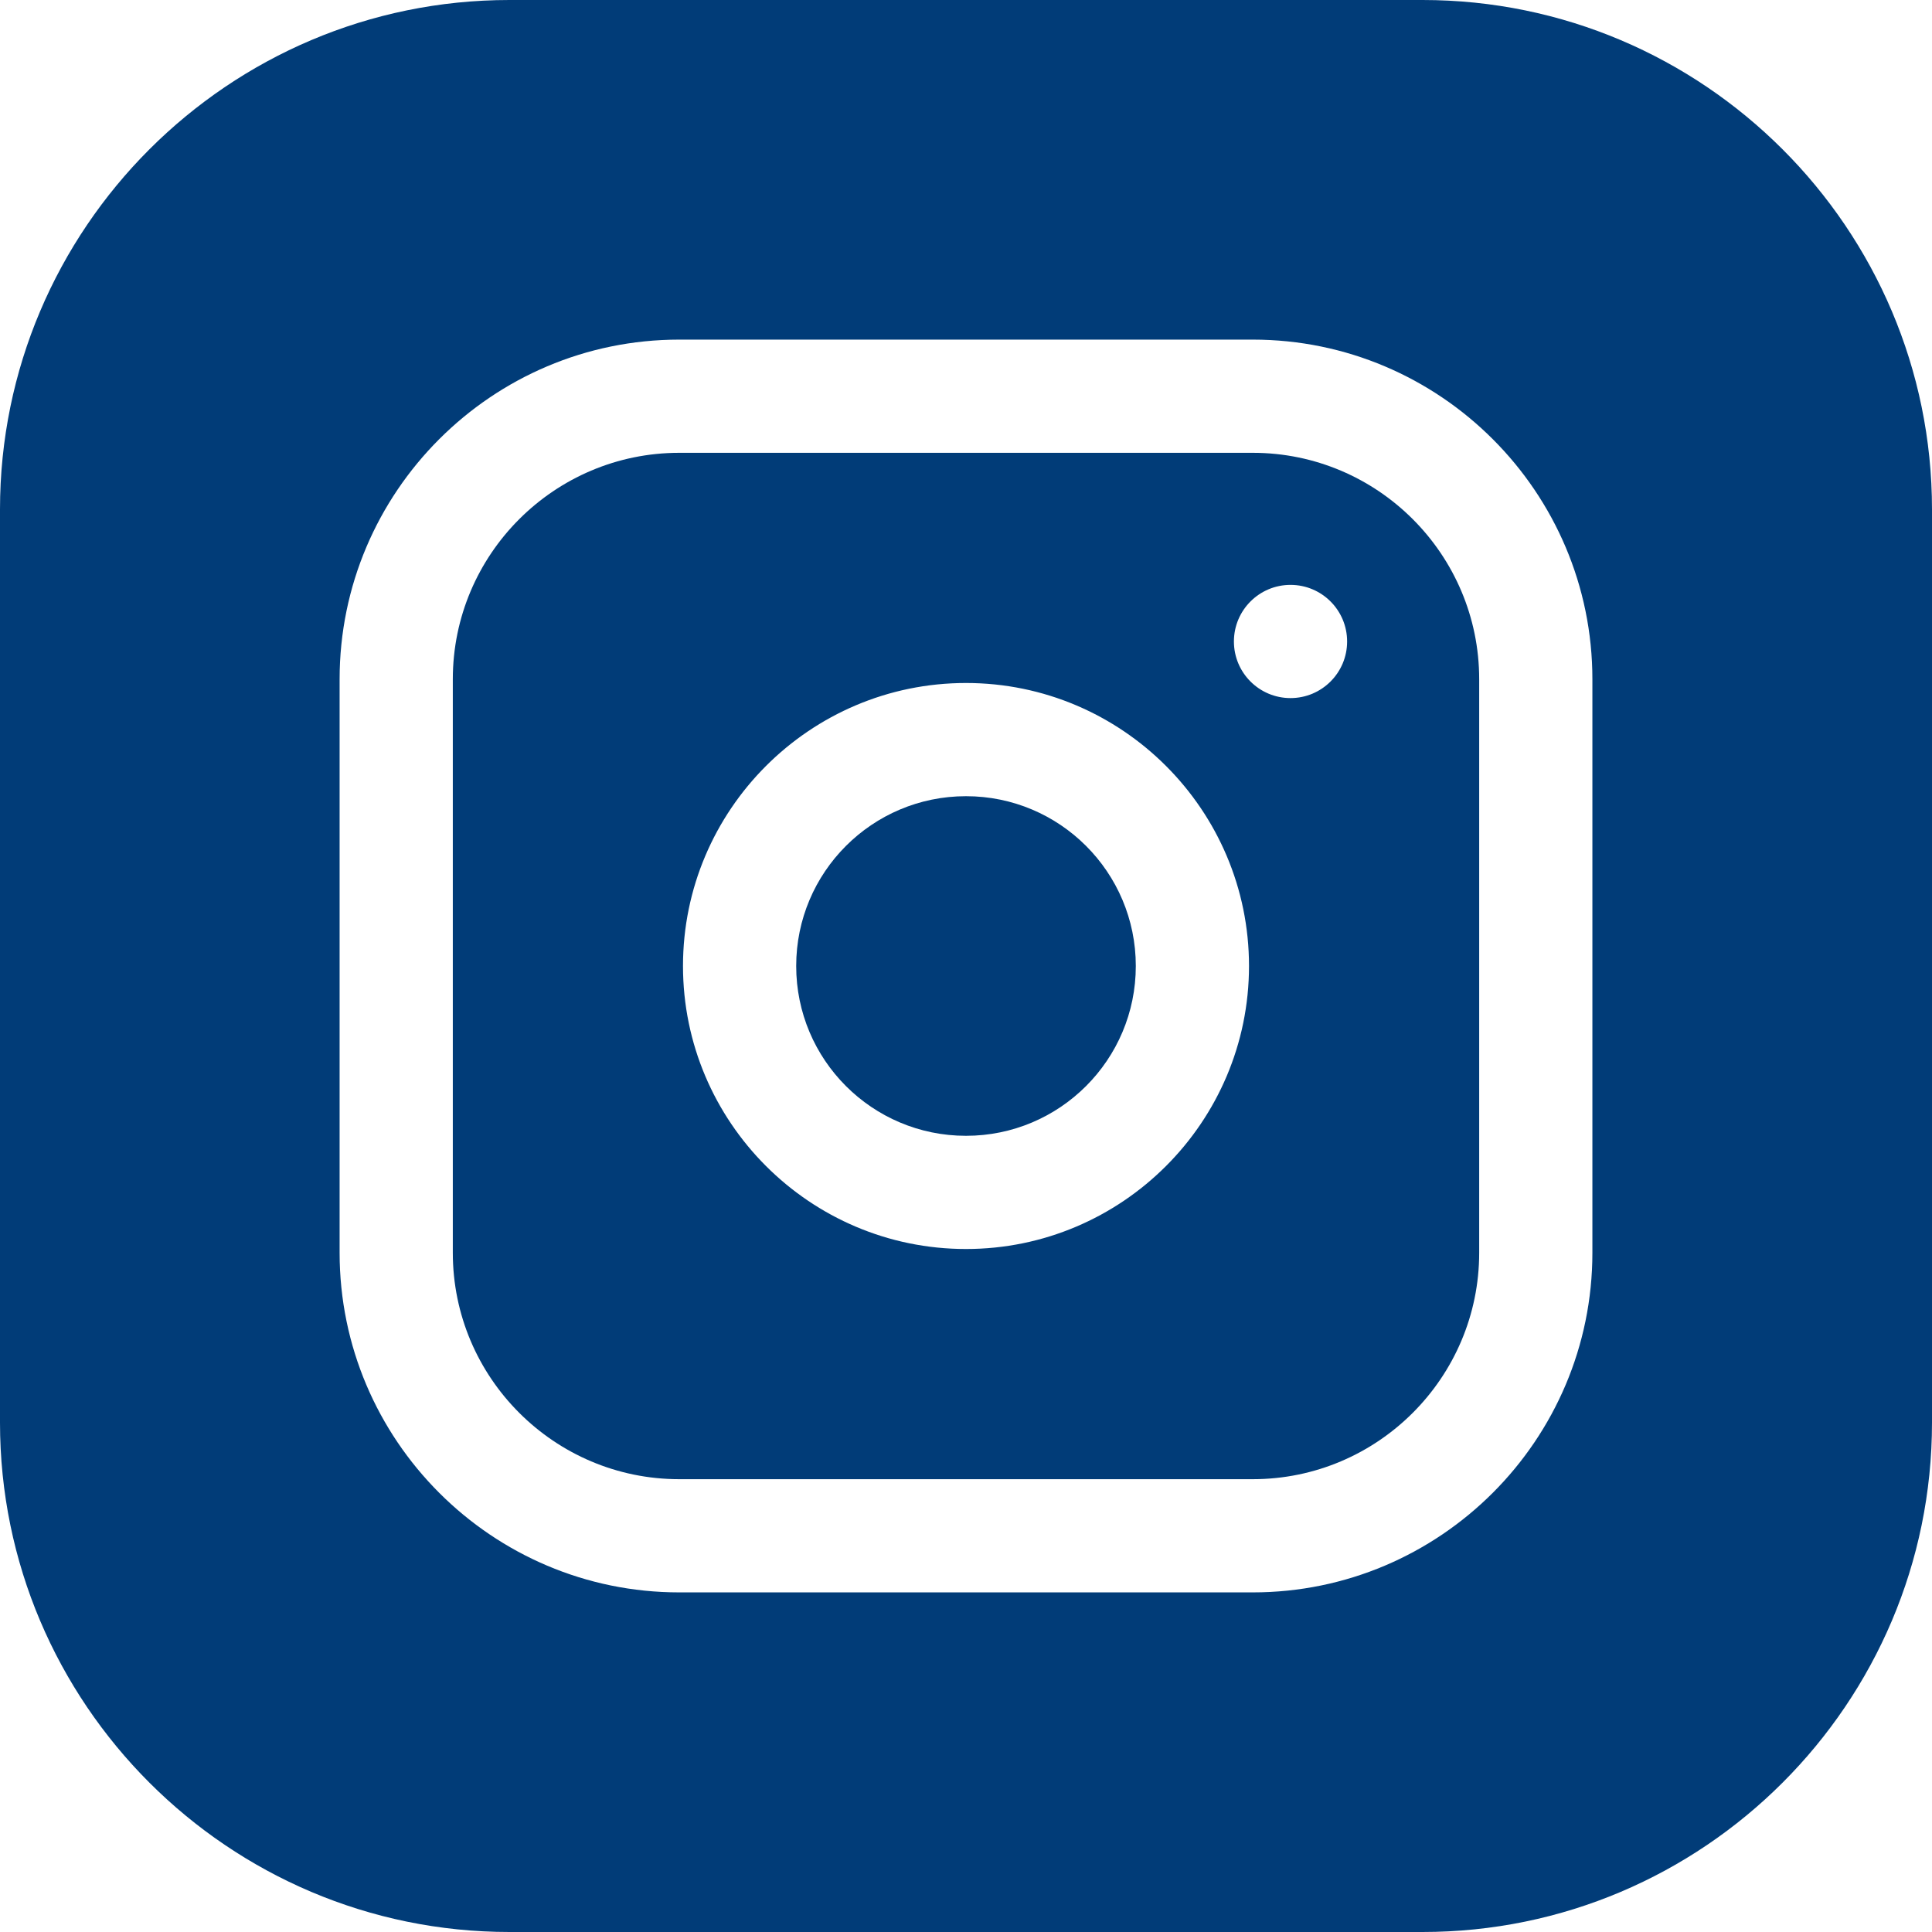
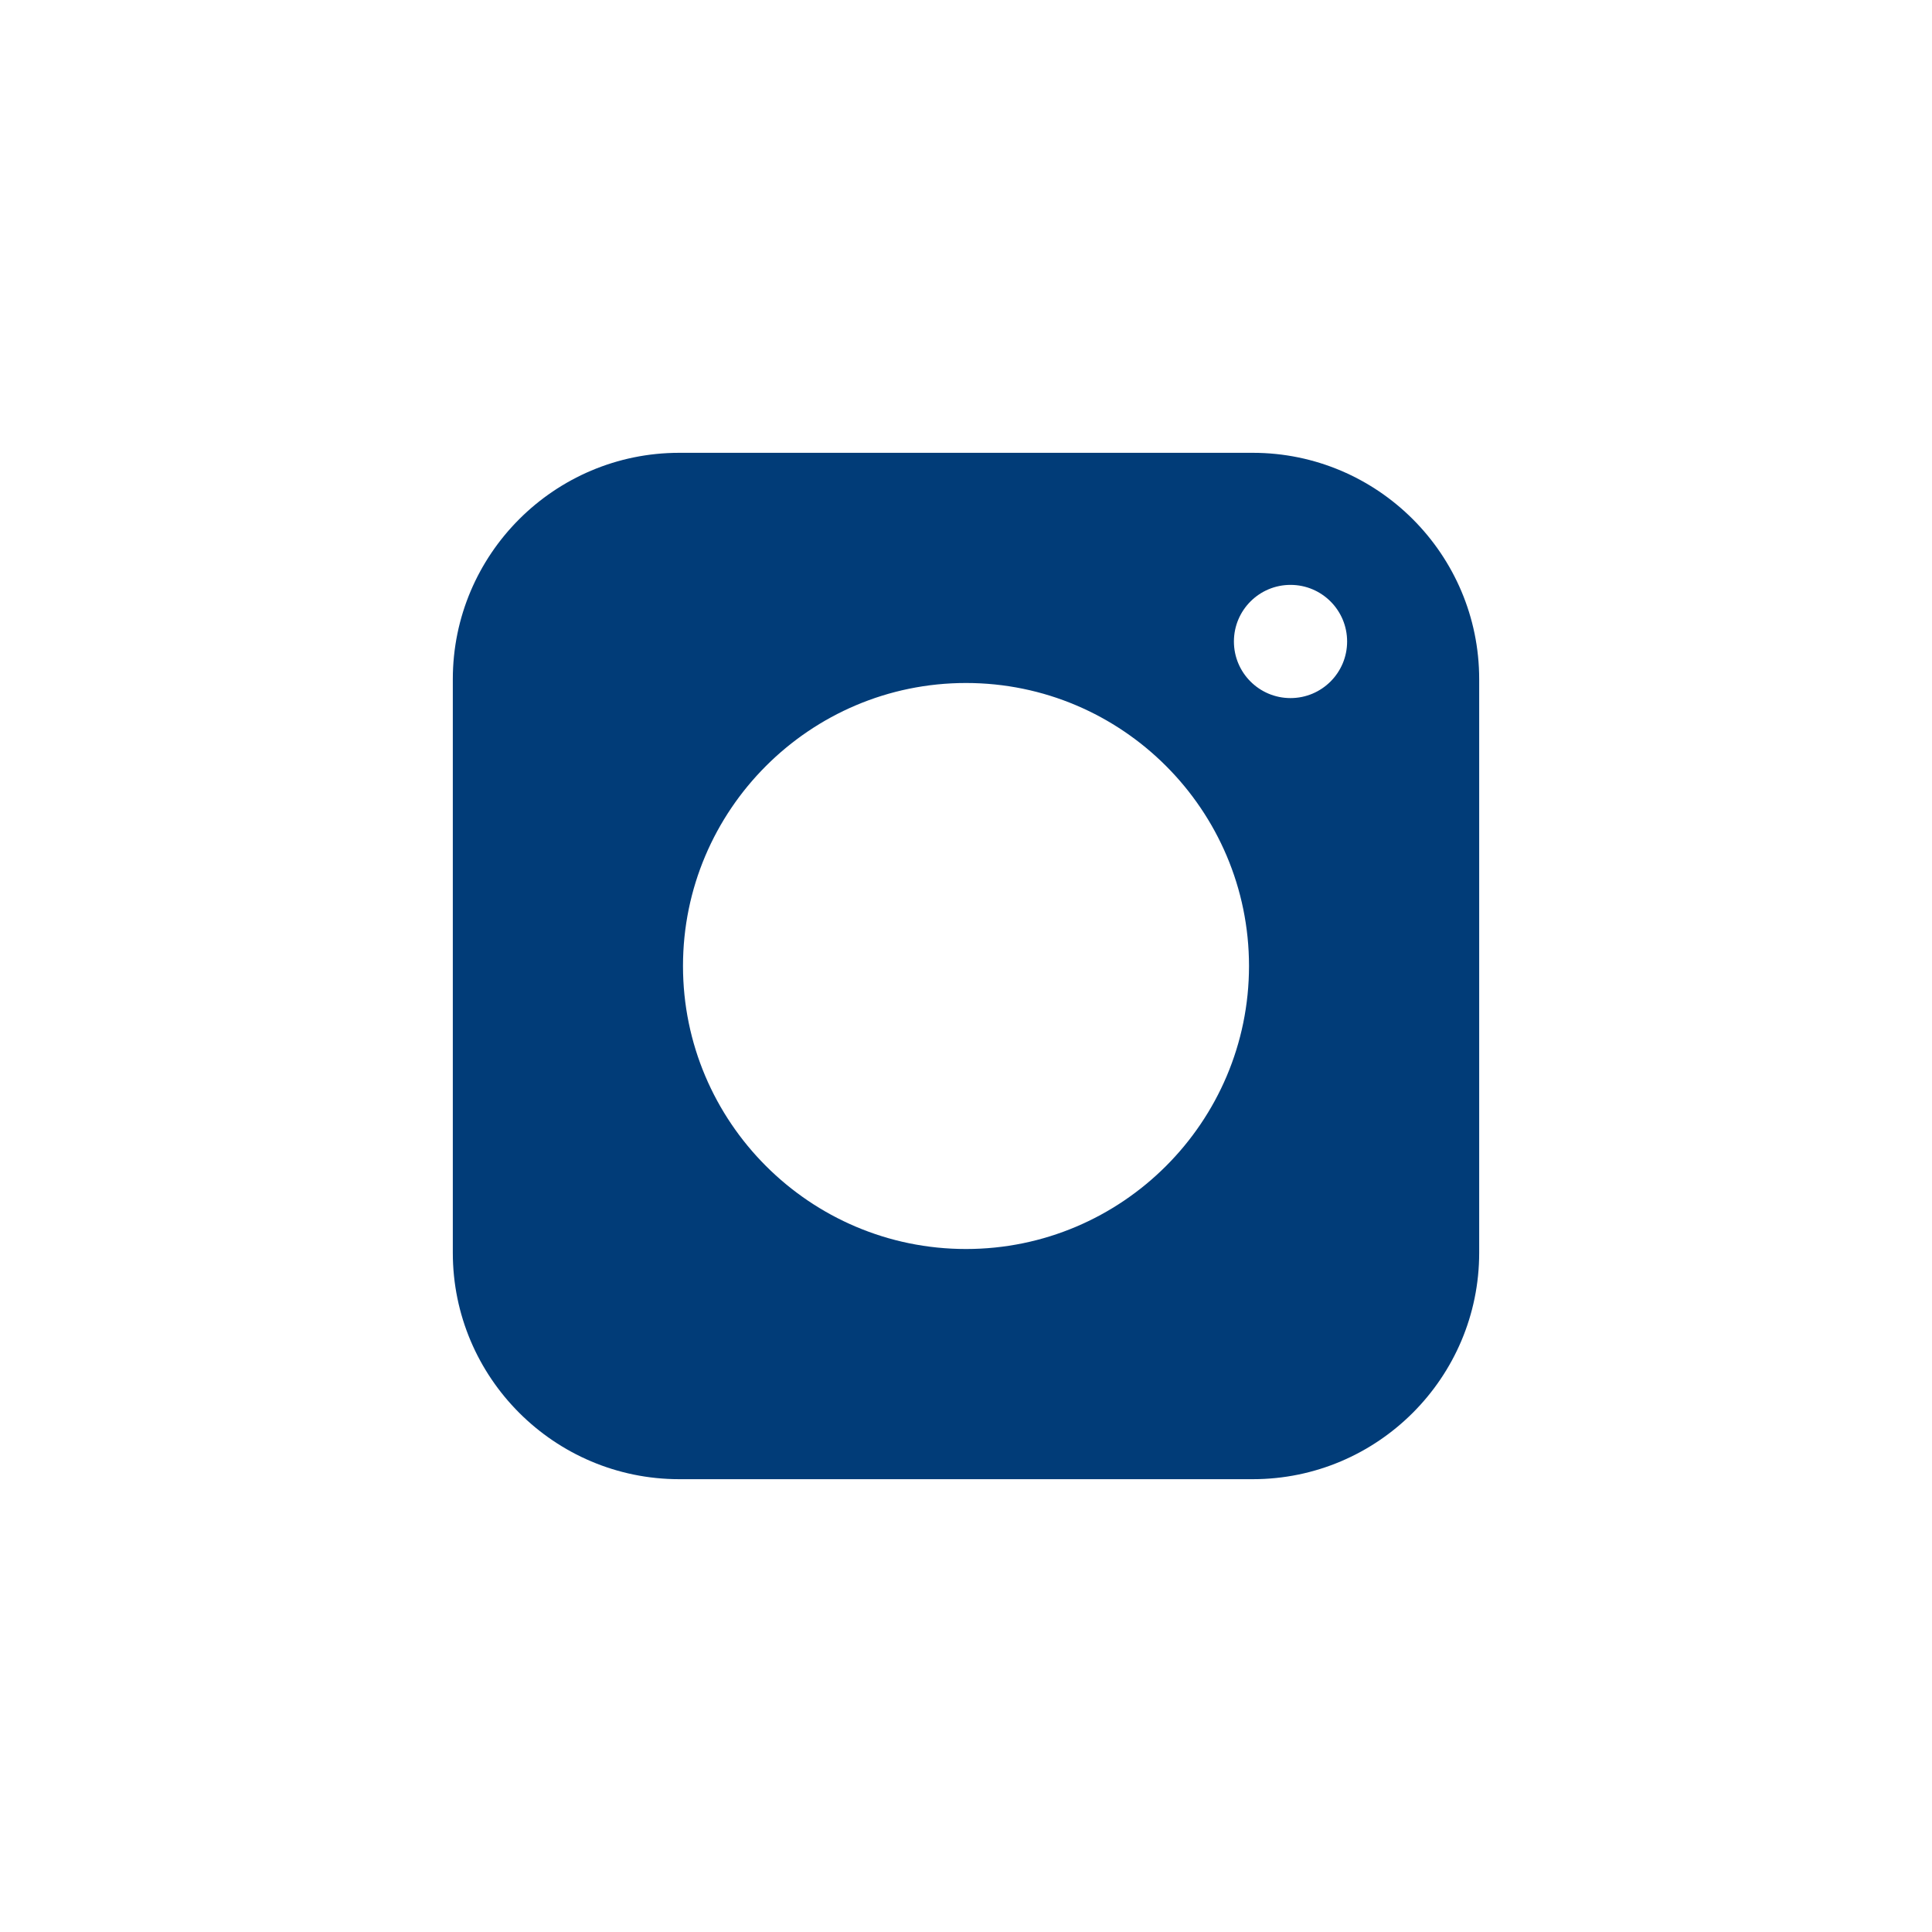
<svg xmlns="http://www.w3.org/2000/svg" width="512" height="512" viewBox="0 0 512 512" fill="none">
-   <path d="M301 256C301 280.852 280.852 301 256 301C231.148 301 211 280.852 211 256C211 231.148 231.148 211 256 211C280.852 211 301 231.148 301 256Z" fill="#013C78" />
  <path d="M332 120H180C146.914 120 120 146.914 120 180V332C120 365.086 146.914 392 180 392H332C365.086 392 392 365.086 392 332V180C392 146.914 365.086 120 332 120ZM256 331C214.645 331 181 297.355 181 256C181 214.645 214.645 181 256 181C297.355 181 331 214.645 331 256C331 297.355 297.355 331 256 331ZM342 185C333.715 185 327 178.285 327 170C327 161.715 333.715 155 342 155C350.285 155 357 161.715 357 170C357 178.285 350.285 185 342 185Z" fill="#013C78" />
-   <path d="M377 0H135C60.562 0 0 60.562 0 135V377C0 451.438 60.562 512 135 512H377C451.438 512 512 451.438 512 377V135C512 60.562 451.438 0 377 0ZM422 332C422 381.625 381.625 422 332 422H180C130.375 422 90 381.625 90 332V180C90 130.375 130.375 90 180 90H332C381.625 90 422 130.375 422 180V332Z" fill="#013C78" />
</svg>